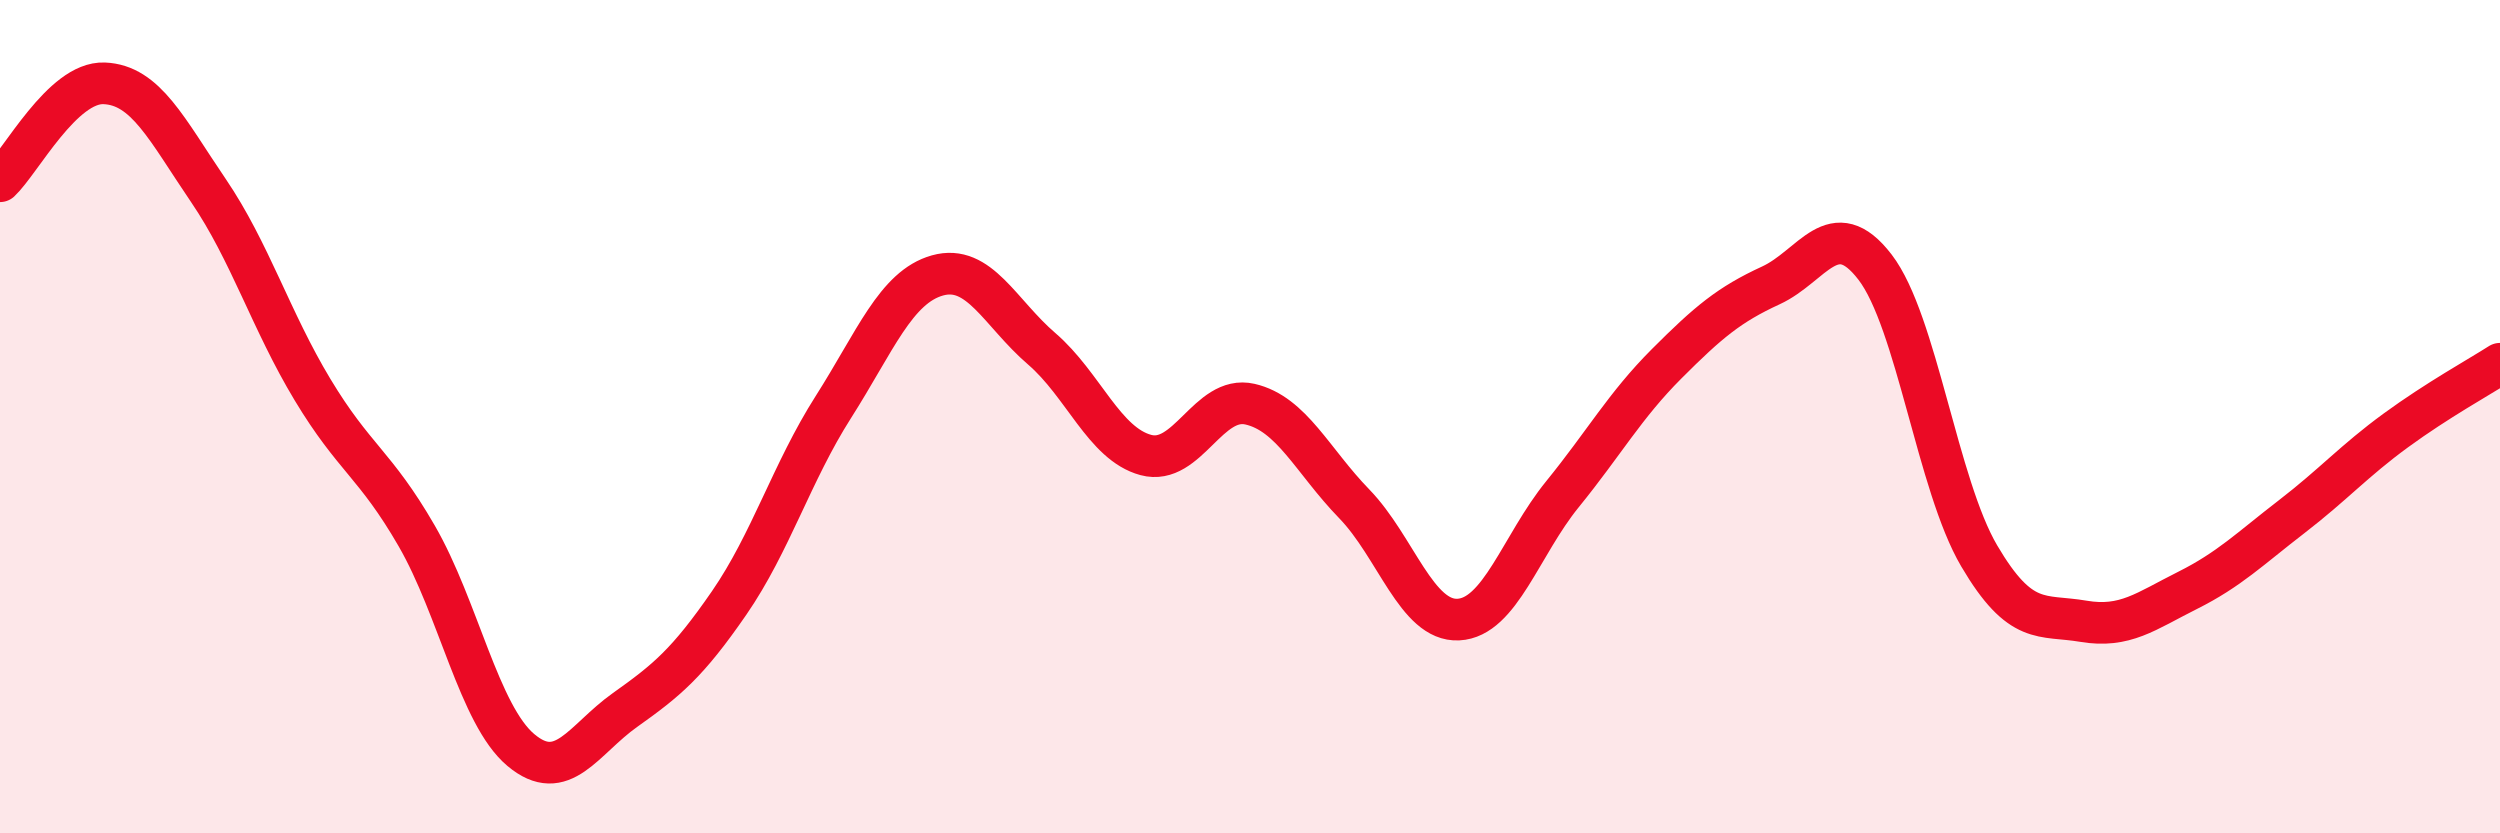
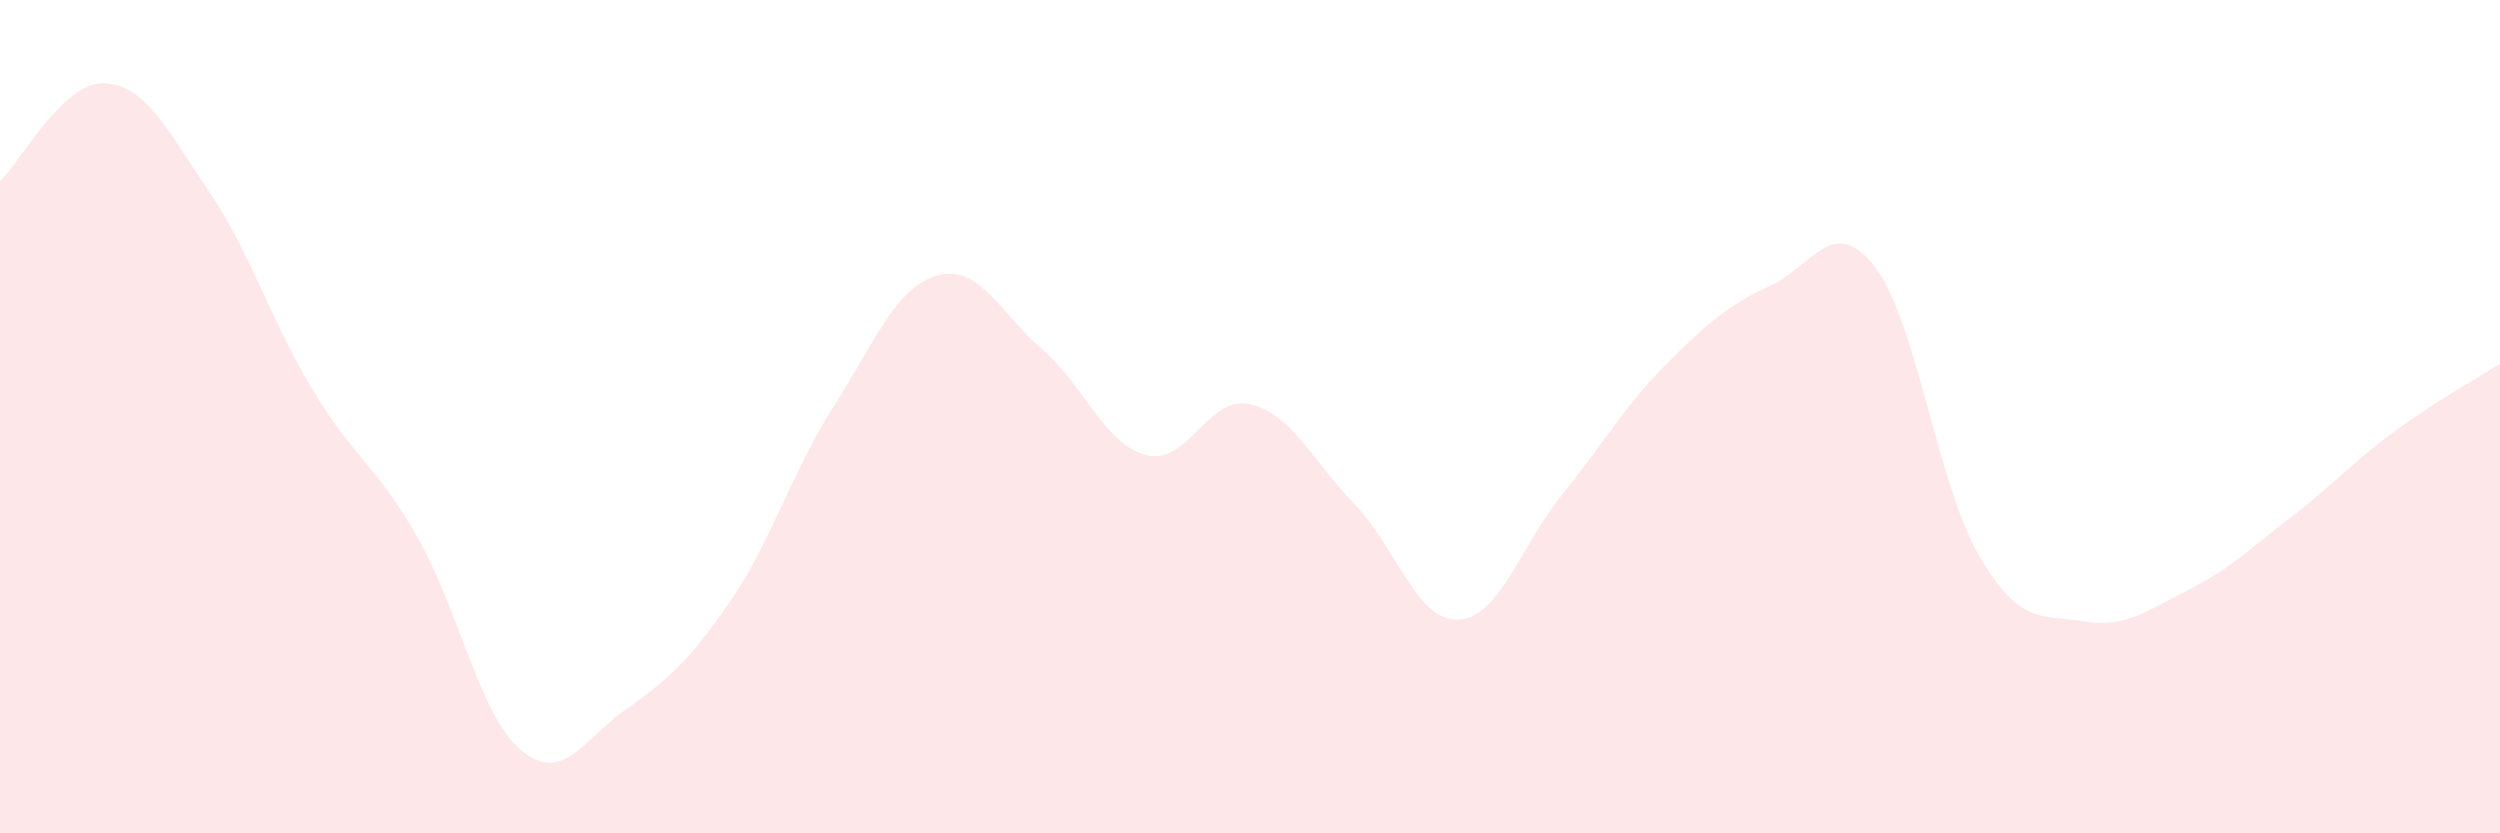
<svg xmlns="http://www.w3.org/2000/svg" width="60" height="20" viewBox="0 0 60 20">
  <path d="M 0,4.35 C 0.5,3.88 1.5,1.96 2.5,2 C 3.5,2.04 4,3.1 5,4.57 C 6,6.04 6.5,7.69 7.5,9.35 C 8.5,11.01 9,11.13 10,12.86 C 11,14.59 11.5,17.16 12.5,18 C 13.5,18.84 14,17.75 15,17.04 C 16,16.33 16.5,15.92 17.5,14.47 C 18.5,13.02 19,11.34 20,9.77 C 21,8.2 21.5,6.89 22.5,6.61 C 23.5,6.33 24,7.51 25,8.37 C 26,9.23 26.5,10.65 27.5,10.92 C 28.5,11.19 29,9.47 30,9.7 C 31,9.93 31.5,11.06 32.5,12.09 C 33.5,13.12 34,14.92 35,14.87 C 36,14.82 36.5,13.09 37.5,11.86 C 38.5,10.63 39,9.73 40,8.73 C 41,7.73 41.5,7.31 42.5,6.85 C 43.5,6.39 44,5.11 45,6.41 C 46,7.71 46.5,11.64 47.5,13.34 C 48.5,15.04 49,14.74 50,14.91 C 51,15.08 51.5,14.67 52.5,14.17 C 53.5,13.67 54,13.17 55,12.4 C 56,11.63 56.5,11.06 57.5,10.33 C 58.5,9.6 59.5,9.05 60,8.73L60 20L0 20Z" fill="#EB0A25" opacity="0.1" stroke-linecap="round" stroke-linejoin="round" />
-   <path d="M 0,4.35 C 0.5,3.88 1.5,1.96 2.5,2 C 3.5,2.04 4,3.1 5,4.57 C 6,6.04 6.5,7.69 7.5,9.35 C 8.5,11.01 9,11.13 10,12.86 C 11,14.59 11.5,17.16 12.5,18 C 13.5,18.84 14,17.75 15,17.04 C 16,16.33 16.5,15.92 17.5,14.47 C 18.5,13.02 19,11.34 20,9.77 C 21,8.2 21.5,6.89 22.5,6.61 C 23.5,6.33 24,7.51 25,8.37 C 26,9.23 26.5,10.65 27.5,10.92 C 28.5,11.19 29,9.47 30,9.7 C 31,9.93 31.5,11.06 32.5,12.09 C 33.5,13.12 34,14.92 35,14.87 C 36,14.82 36.5,13.09 37.5,11.86 C 38.5,10.63 39,9.73 40,8.73 C 41,7.73 41.5,7.31 42.5,6.85 C 43.5,6.39 44,5.11 45,6.41 C 46,7.71 46.5,11.64 47.5,13.34 C 48.5,15.04 49,14.74 50,14.91 C 51,15.08 51.5,14.67 52.5,14.17 C 53.5,13.67 54,13.17 55,12.4 C 56,11.63 56.5,11.06 57.5,10.33 C 58.5,9.6 59.5,9.05 60,8.73" stroke="#EB0A25" stroke-width="1" fill="none" stroke-linecap="round" stroke-linejoin="round" />
</svg>